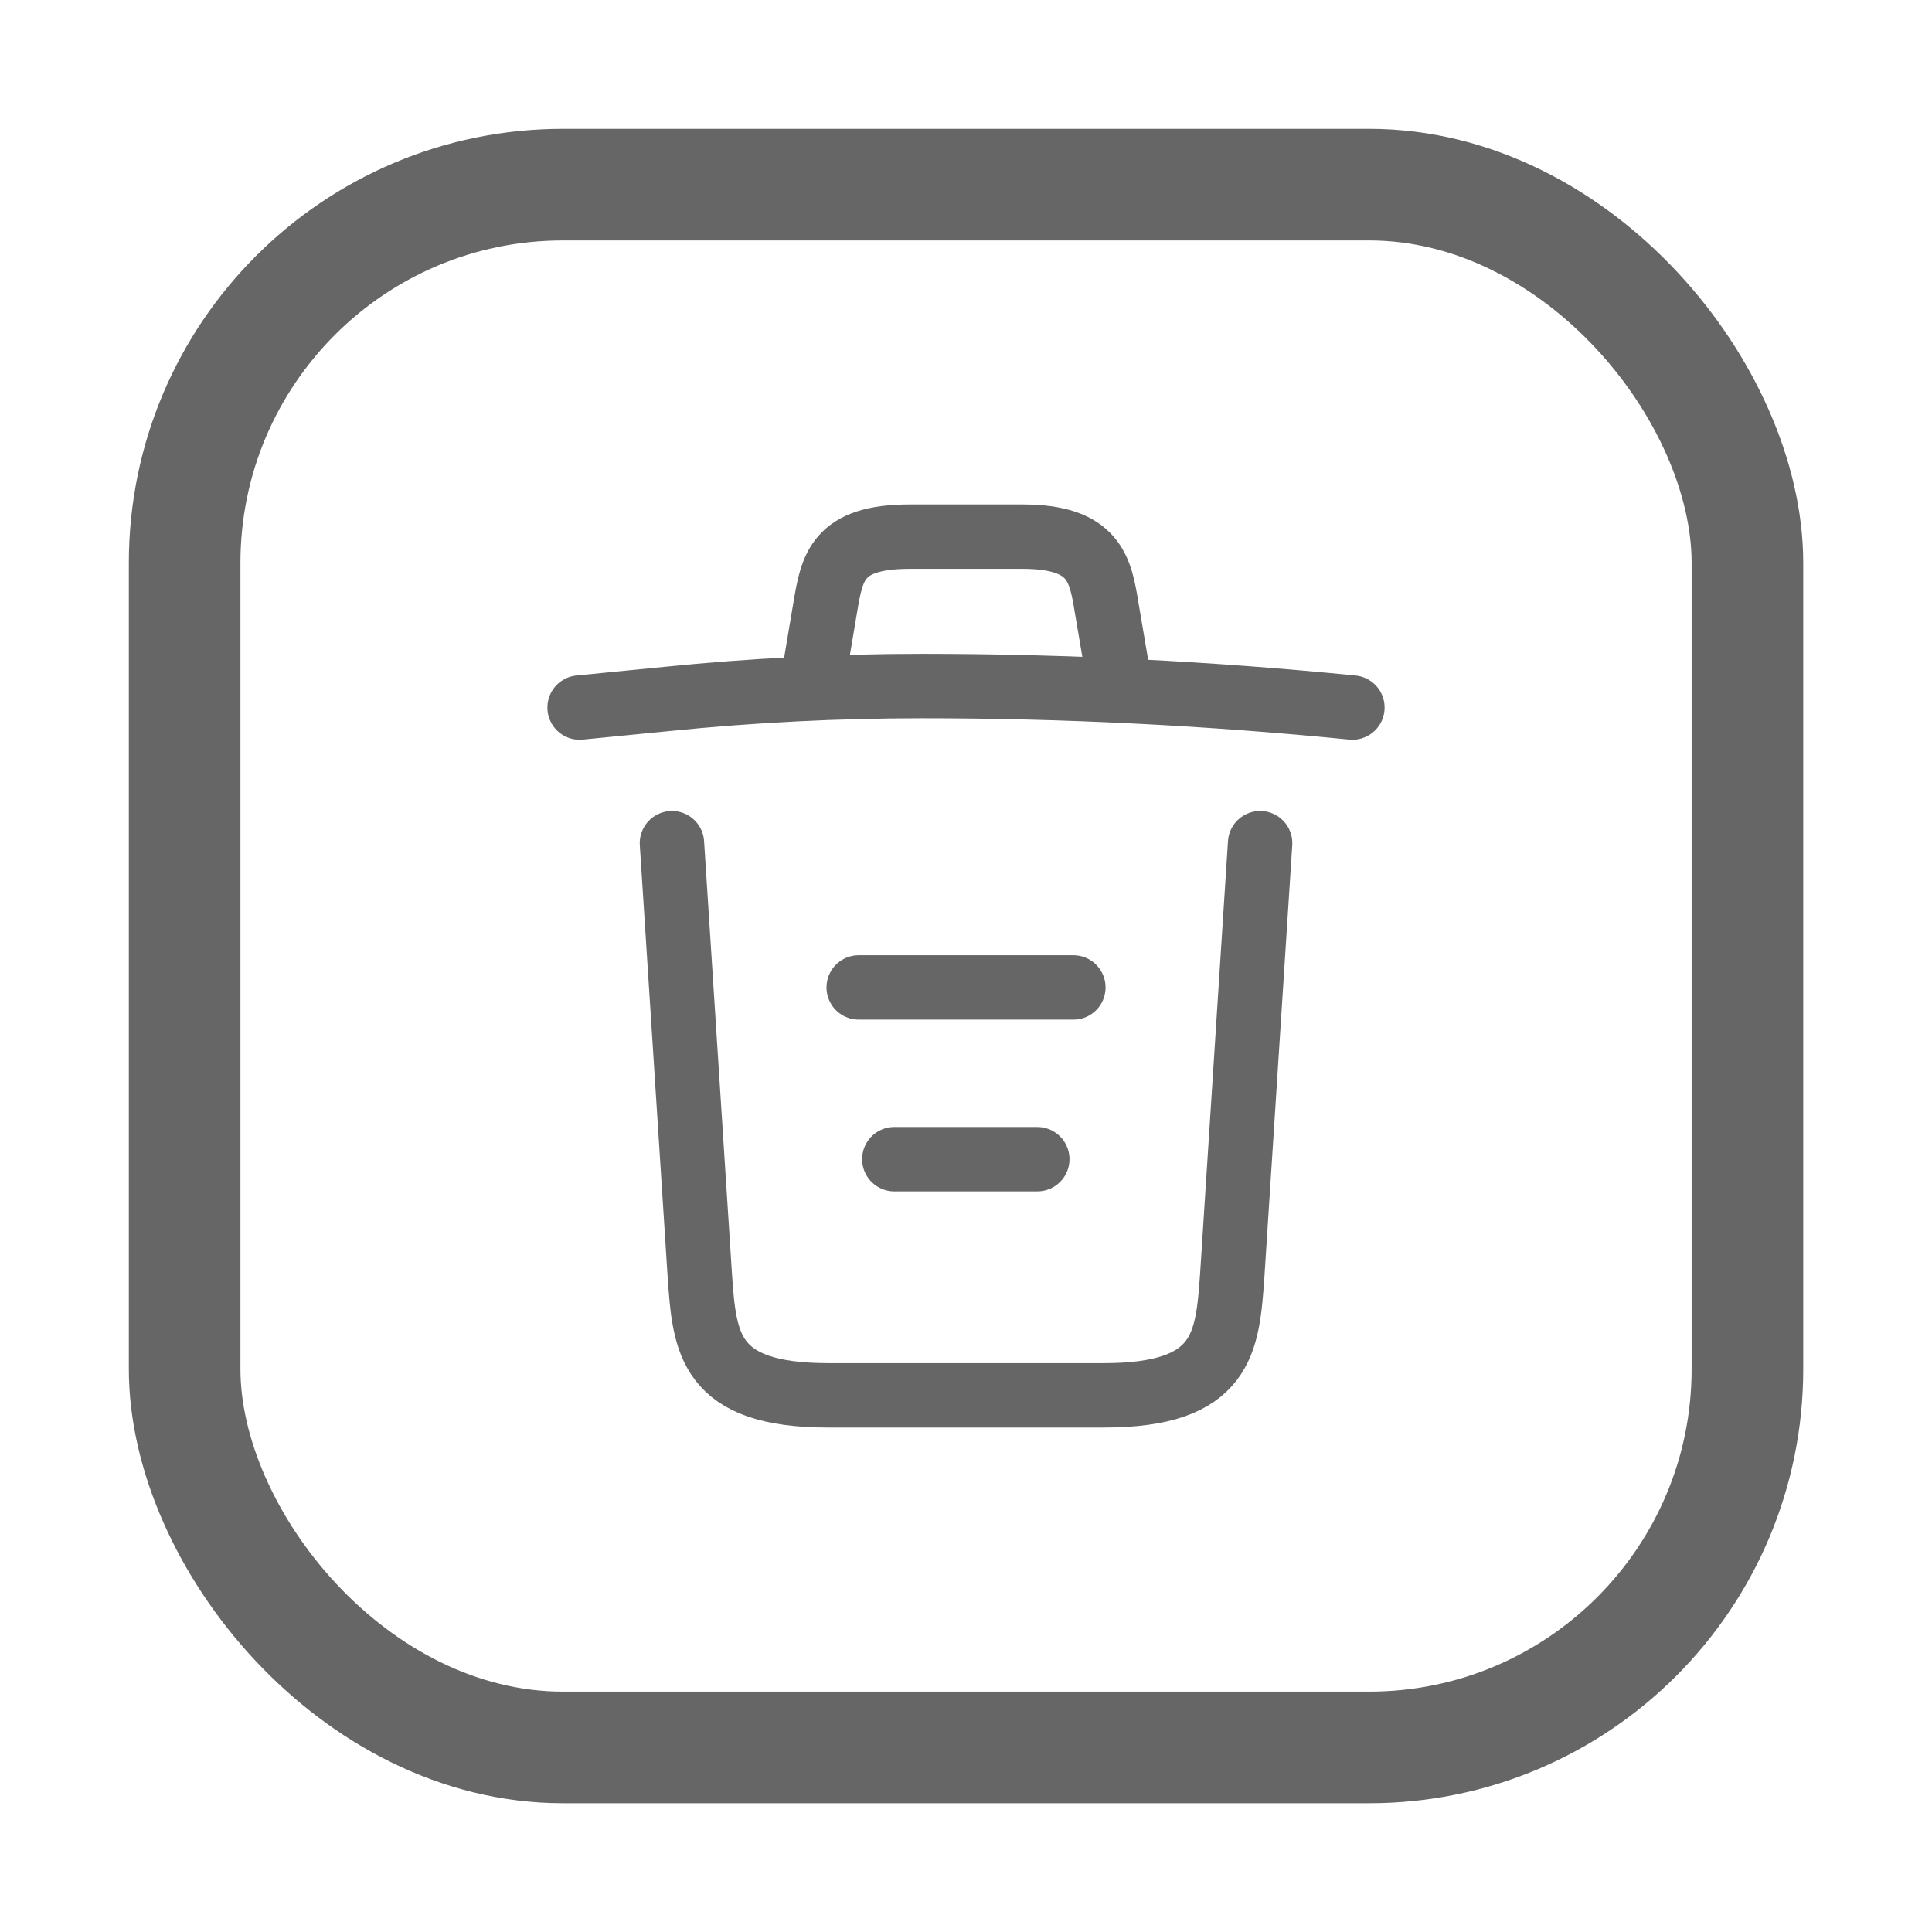
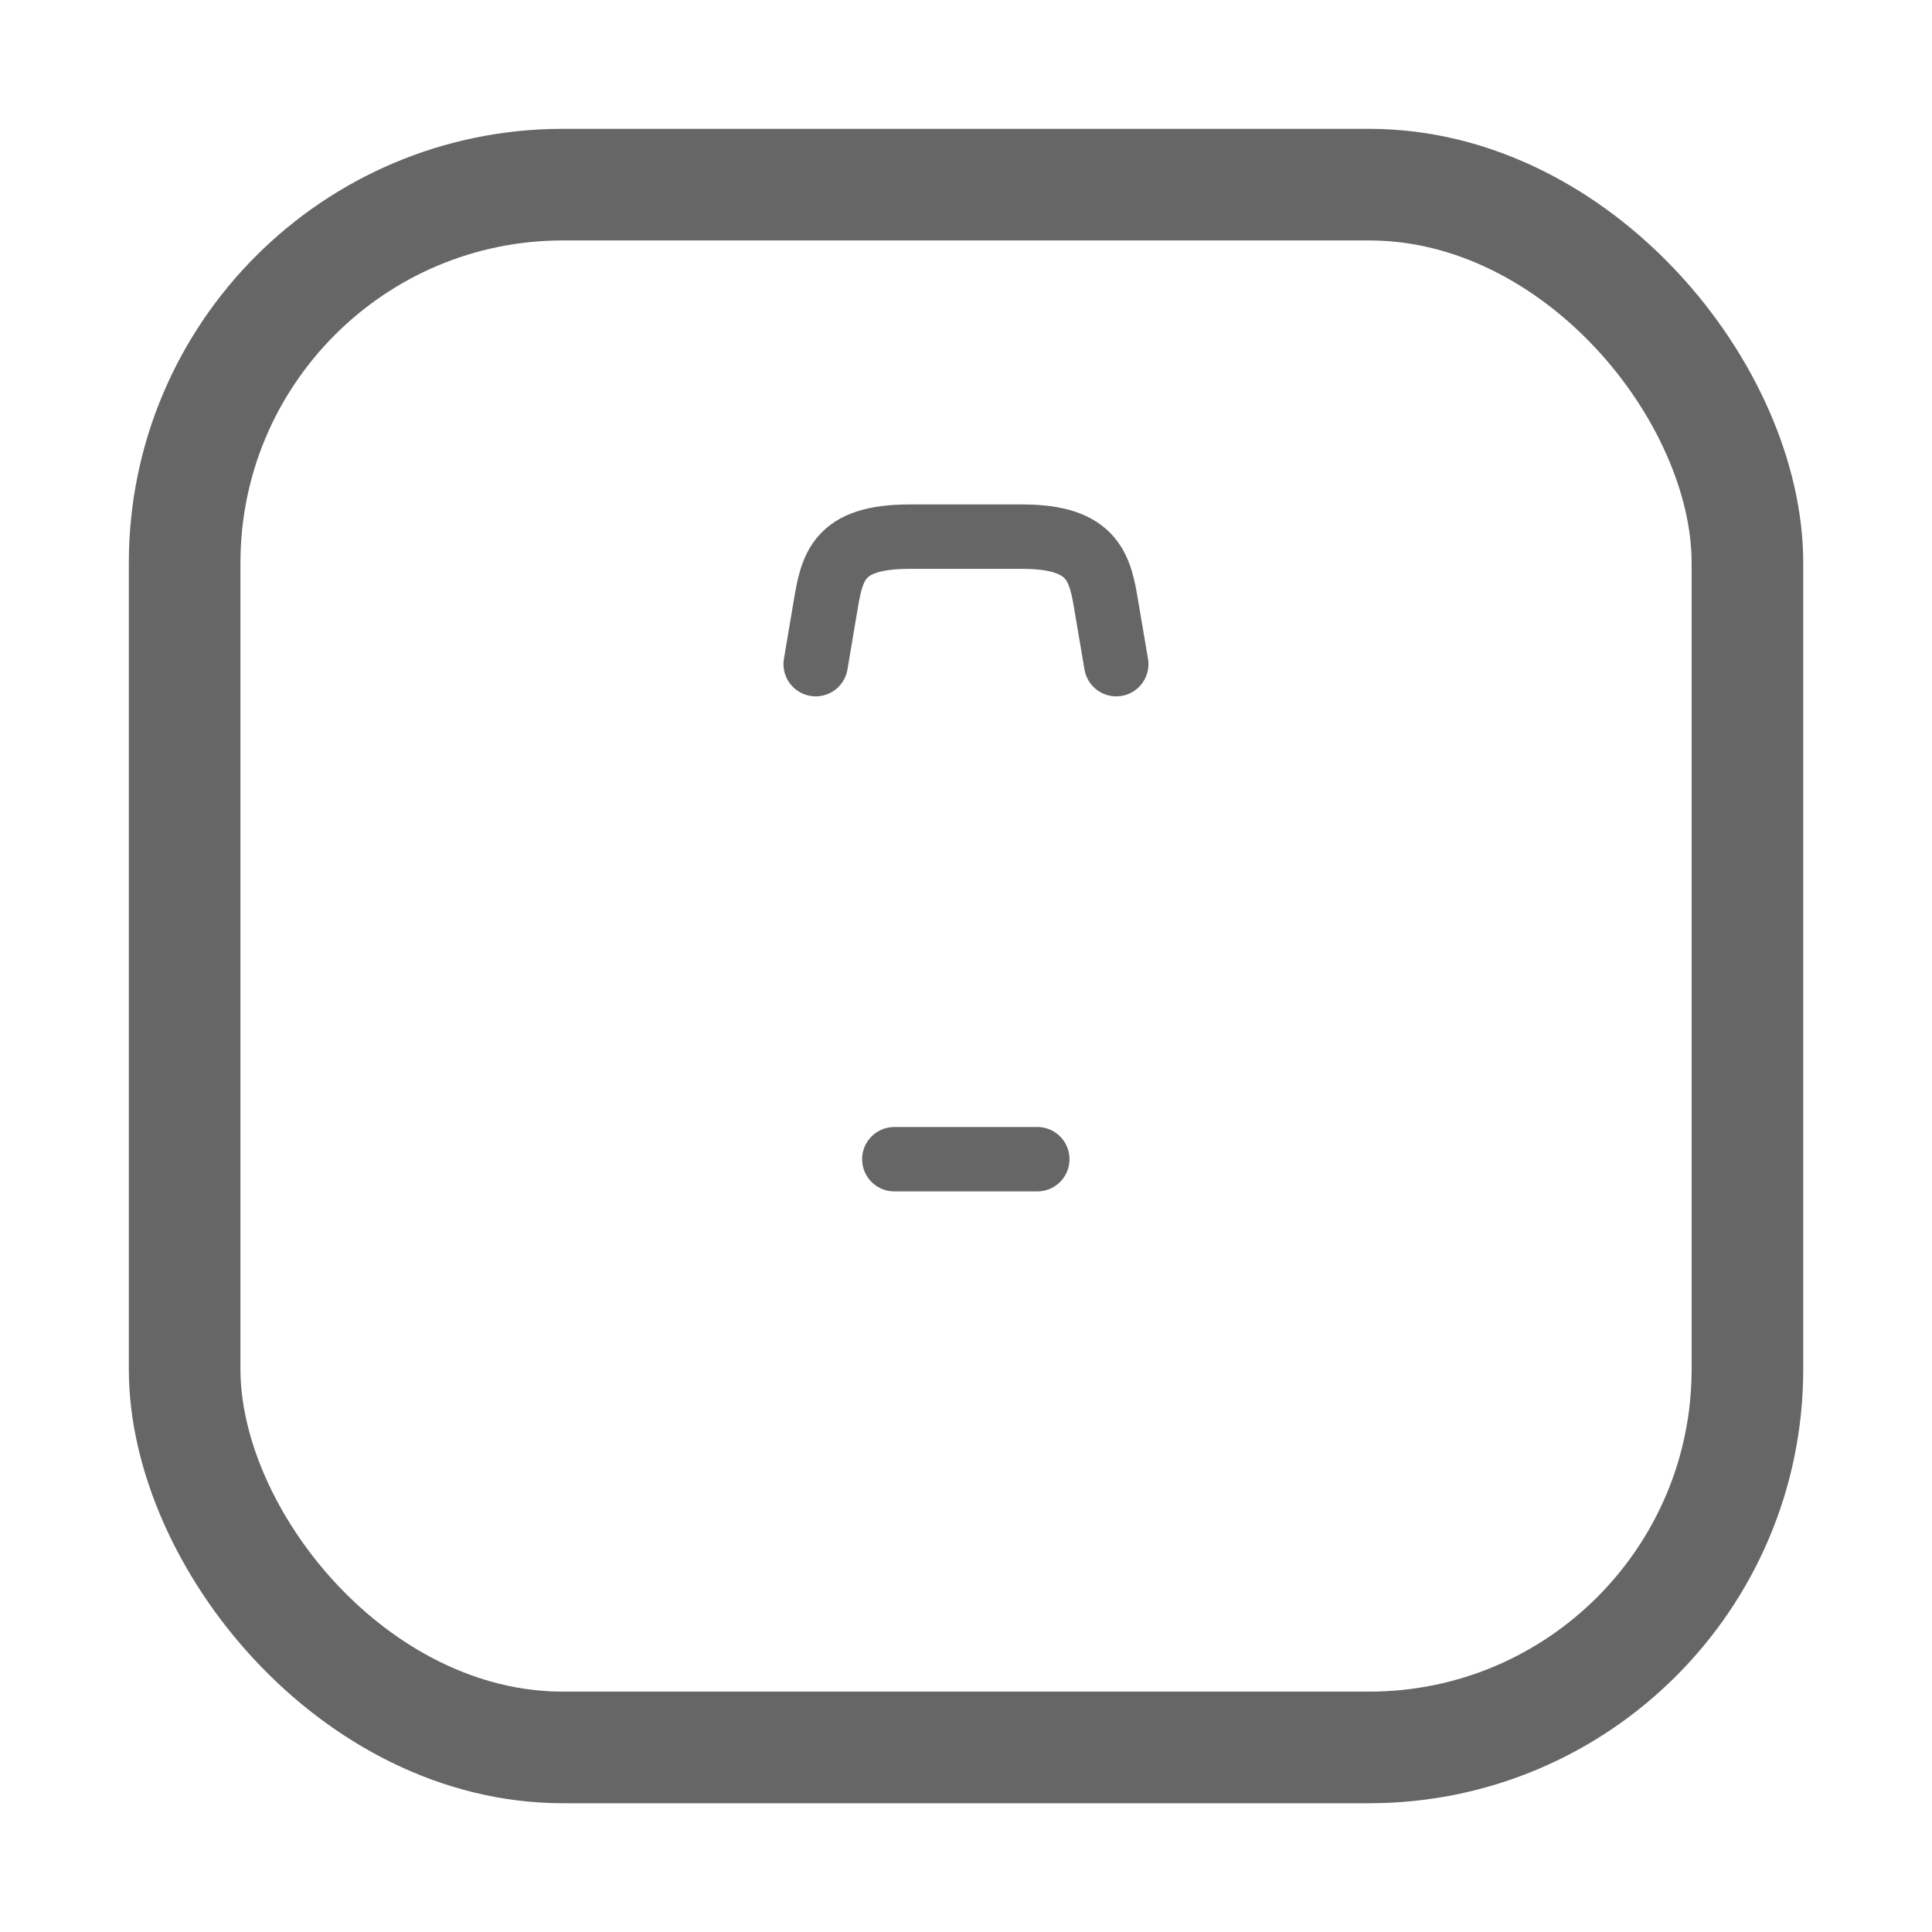
<svg xmlns="http://www.w3.org/2000/svg" width="30" height="30" viewBox="0 0 30 30" fill="none">
  <rect x="2.867" y="2.867" width="24.267" height="24.267" rx="5.874" stroke="#666666" stroke-width="1.733" stroke-linejoin="round" />
-   <path d="M21 10.987C18.78 10.767 16.547 10.653 14.32 10.653C13 10.653 11.68 10.72 10.36 10.853L9 10.987" stroke="#666666" stroke-linecap="round" stroke-linejoin="round" />
  <path d="M12.666 10.313L12.813 9.44C12.919 8.807 12.999 8.333 14.126 8.333H15.873C16.999 8.333 17.086 8.833 17.186 9.447L17.333 10.313" stroke="#666666" stroke-linecap="round" stroke-linejoin="round" />
-   <path d="M19.567 13.093L19.134 19.807C19.06 20.853 19 21.667 17.14 21.667H12.86C11 21.667 10.94 20.853 10.867 19.807L10.434 13.093" stroke="#666666" stroke-linecap="round" stroke-linejoin="round" />
  <path d="M13.887 18H16.107" stroke="#666666" stroke-linecap="round" stroke-linejoin="round" />
-   <path d="M13.334 15.333H16.667" stroke="#666666" stroke-linecap="round" stroke-linejoin="round" />
</svg>